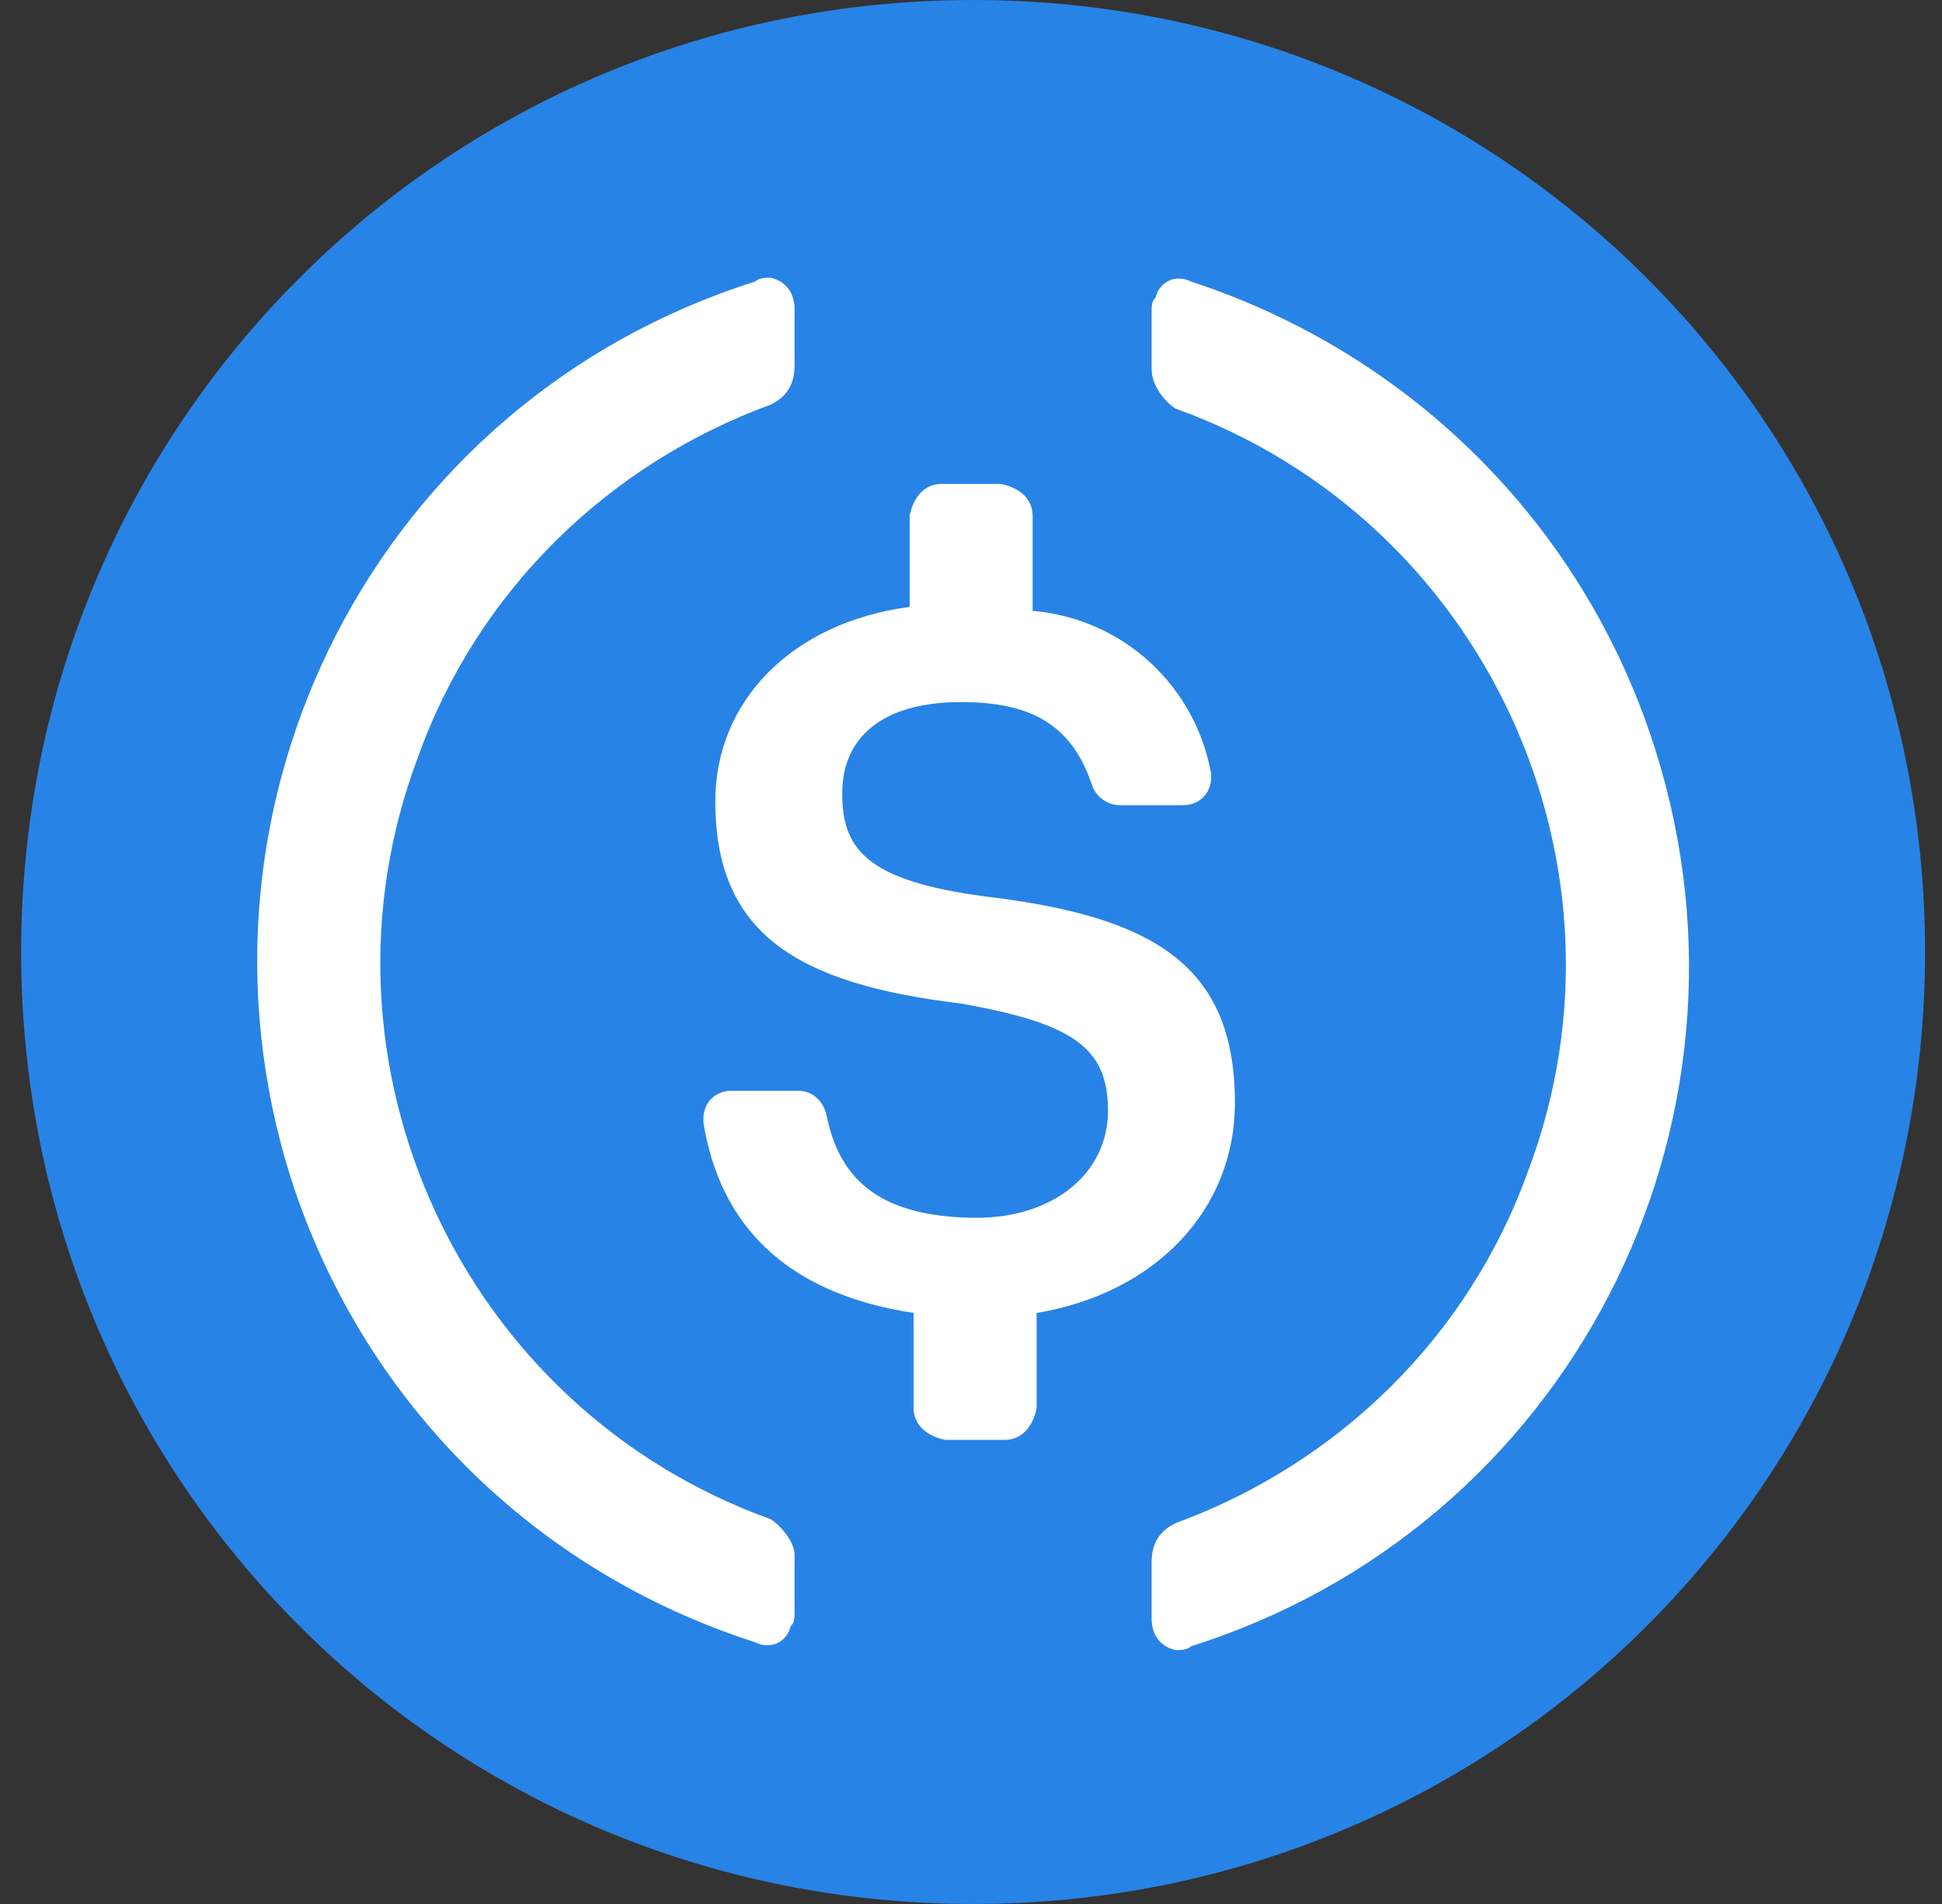
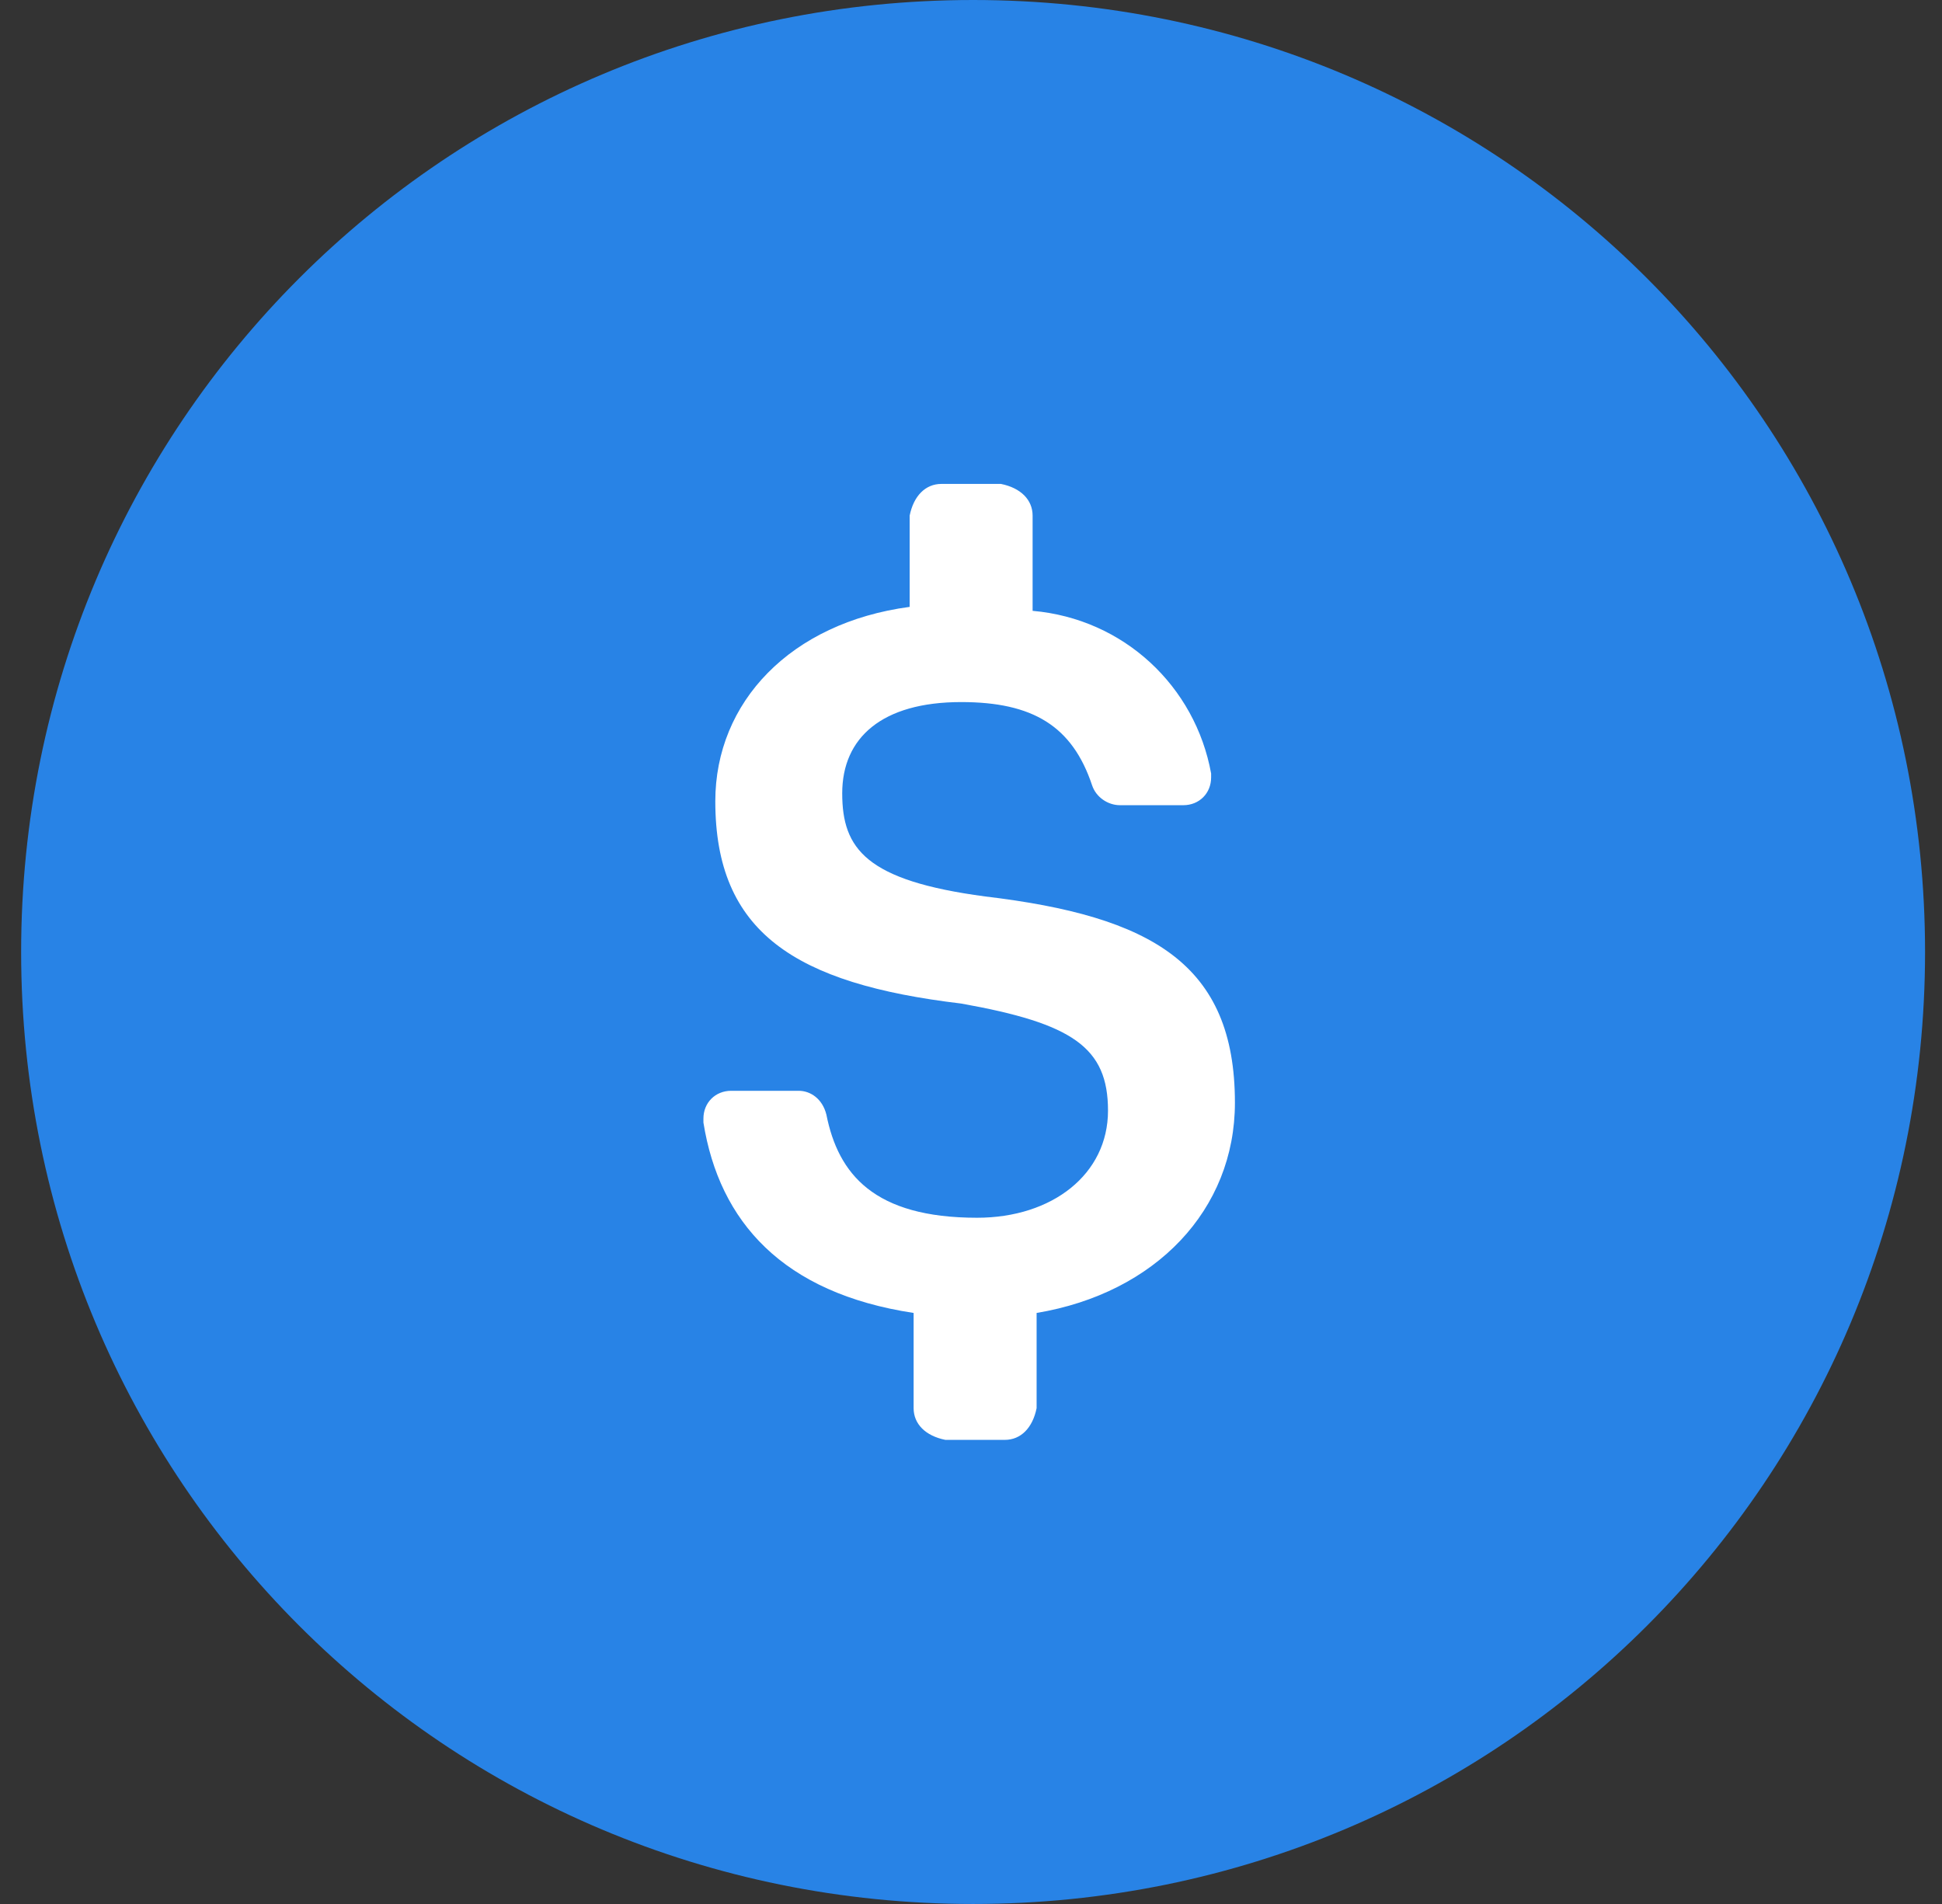
<svg xmlns="http://www.w3.org/2000/svg" width="51" height="50" viewBox="0 0 51 50" fill="none">
  <rect x="0" y="0" width="51" height="50" fill="#333333" stroke="none" />
  <path d="M25.555 50C39.409 50 50.555 38.854 50.555 25C50.555 11.146 39.409 0 25.555 0C11.7 0 0.555 11.146 0.555 25C0.555 38.854 11.7 50 25.555 50Z" fill="#2883E6" />
  <path d="M32.431 28.958C32.431 25.312 30.243 24.062 25.868 23.541C22.743 23.125 22.118 22.291 22.118 20.833C22.118 19.375 23.16 18.437 25.243 18.437C27.118 18.437 28.16 19.062 28.681 20.625C28.785 20.937 29.098 21.145 29.41 21.145H31.077C31.493 21.145 31.806 20.833 31.806 20.416V20.312C31.389 18.02 29.514 16.25 27.118 16.041V13.541C27.118 13.125 26.806 12.812 26.285 12.708H24.723C24.306 12.708 23.993 13.021 23.889 13.541V15.937C20.764 16.354 18.785 18.437 18.785 21.041C18.785 24.479 20.868 25.833 25.243 26.354C28.16 26.875 29.098 27.5 29.098 29.166C29.098 30.833 27.639 31.979 25.66 31.979C22.952 31.979 22.014 30.833 21.702 29.27C21.598 28.854 21.285 28.645 20.973 28.645H19.202C18.785 28.645 18.473 28.958 18.473 29.375V29.479C18.889 32.083 20.556 33.958 23.993 34.479V36.979C23.993 37.395 24.306 37.708 24.827 37.812H26.389C26.806 37.812 27.118 37.5 27.223 36.979V34.479C30.348 33.958 32.431 31.77 32.431 28.958Z" fill="white" />
-   <path fill-rule="evenodd" clip-rule="evenodd" d="M10.972 19.896C7.951 27.917 12.117 36.98 20.242 39.896C20.555 40.105 20.867 40.521 20.867 40.834V42.292C20.867 42.5 20.867 42.605 20.763 42.709C20.659 43.125 20.242 43.334 19.826 43.125C13.992 41.25 9.513 36.771 7.638 30.938C4.513 21.042 9.93 10.521 19.826 7.396C19.93 7.292 20.138 7.292 20.242 7.292C20.659 7.396 20.867 7.708 20.867 8.125V9.583C20.867 10.104 20.659 10.417 20.242 10.625C15.972 12.188 12.534 15.521 10.972 19.896ZM30.347 7.813C30.451 7.396 30.868 7.188 31.284 7.396C37.013 9.271 41.597 13.75 43.472 19.688C46.597 29.584 41.18 40.105 31.284 43.23C31.18 43.334 30.972 43.334 30.868 43.334C30.451 43.23 30.243 42.917 30.243 42.5V41.042C30.243 40.521 30.451 40.209 30.868 40C35.138 38.438 38.576 35.105 40.138 30.73C43.159 22.709 38.993 13.646 30.868 10.729C30.555 10.521 30.243 10.104 30.243 9.688V8.229C30.243 8.021 30.243 7.917 30.347 7.813Z" fill="white" />
</svg>